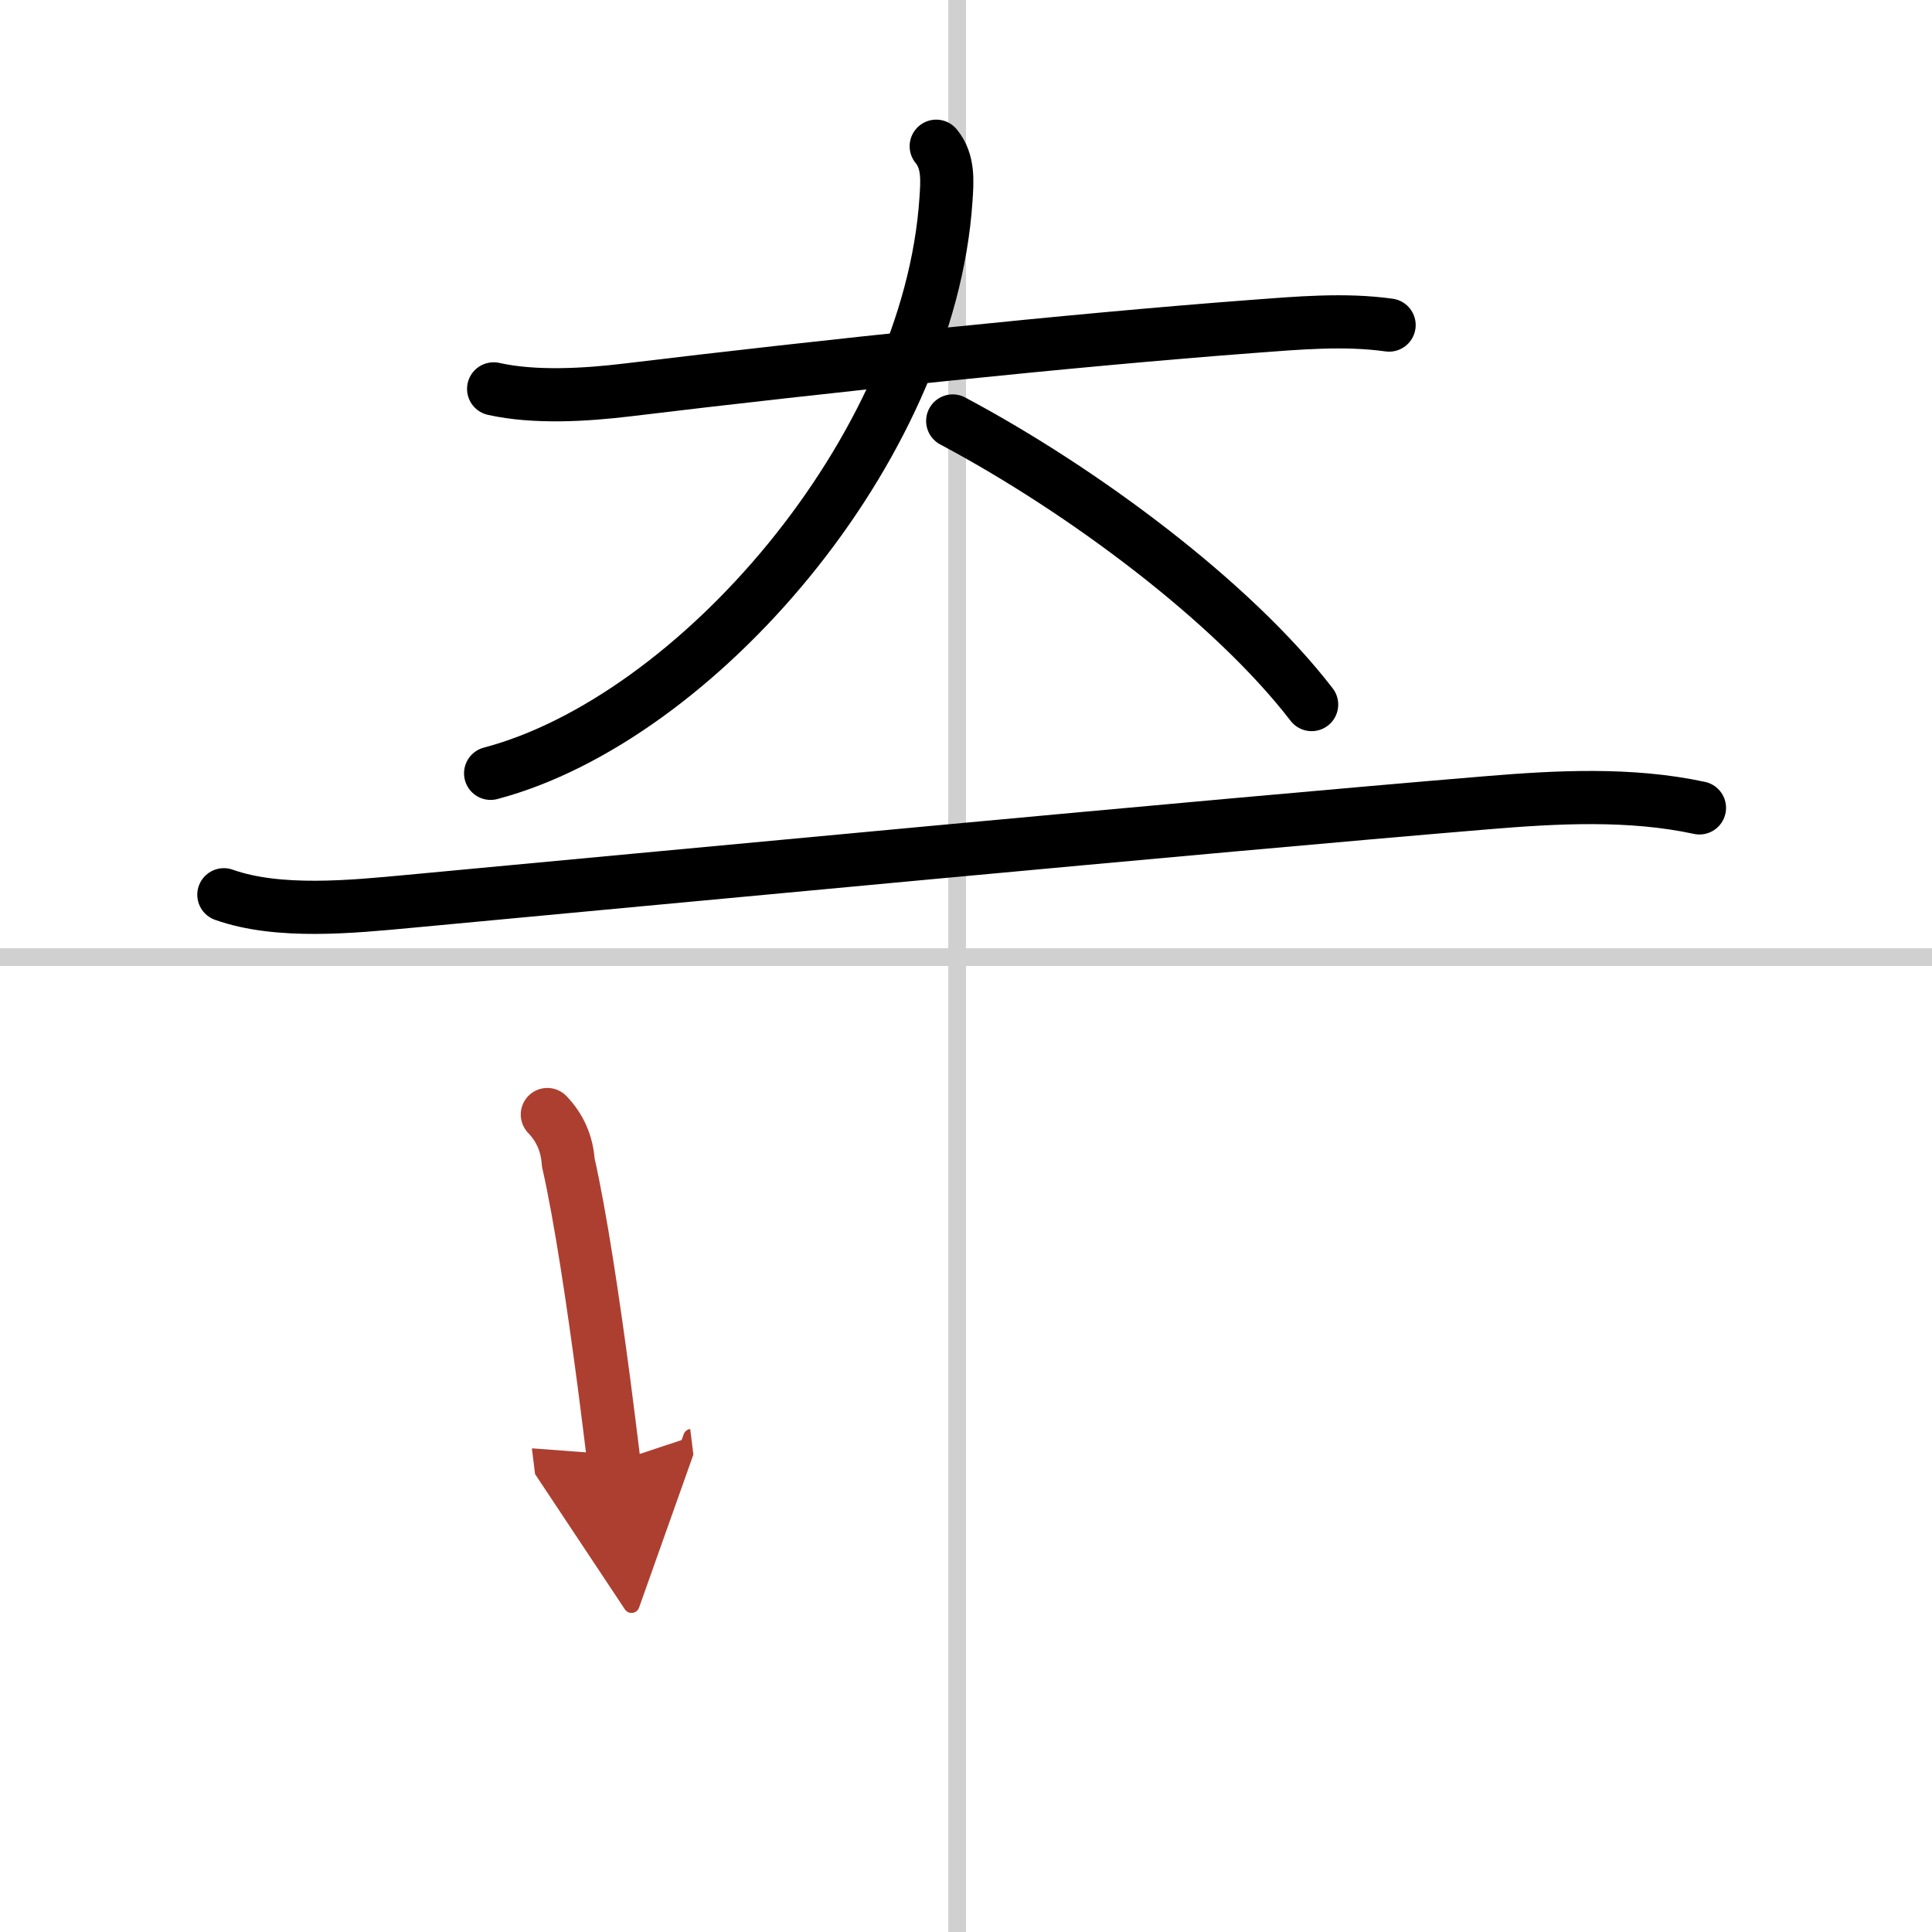
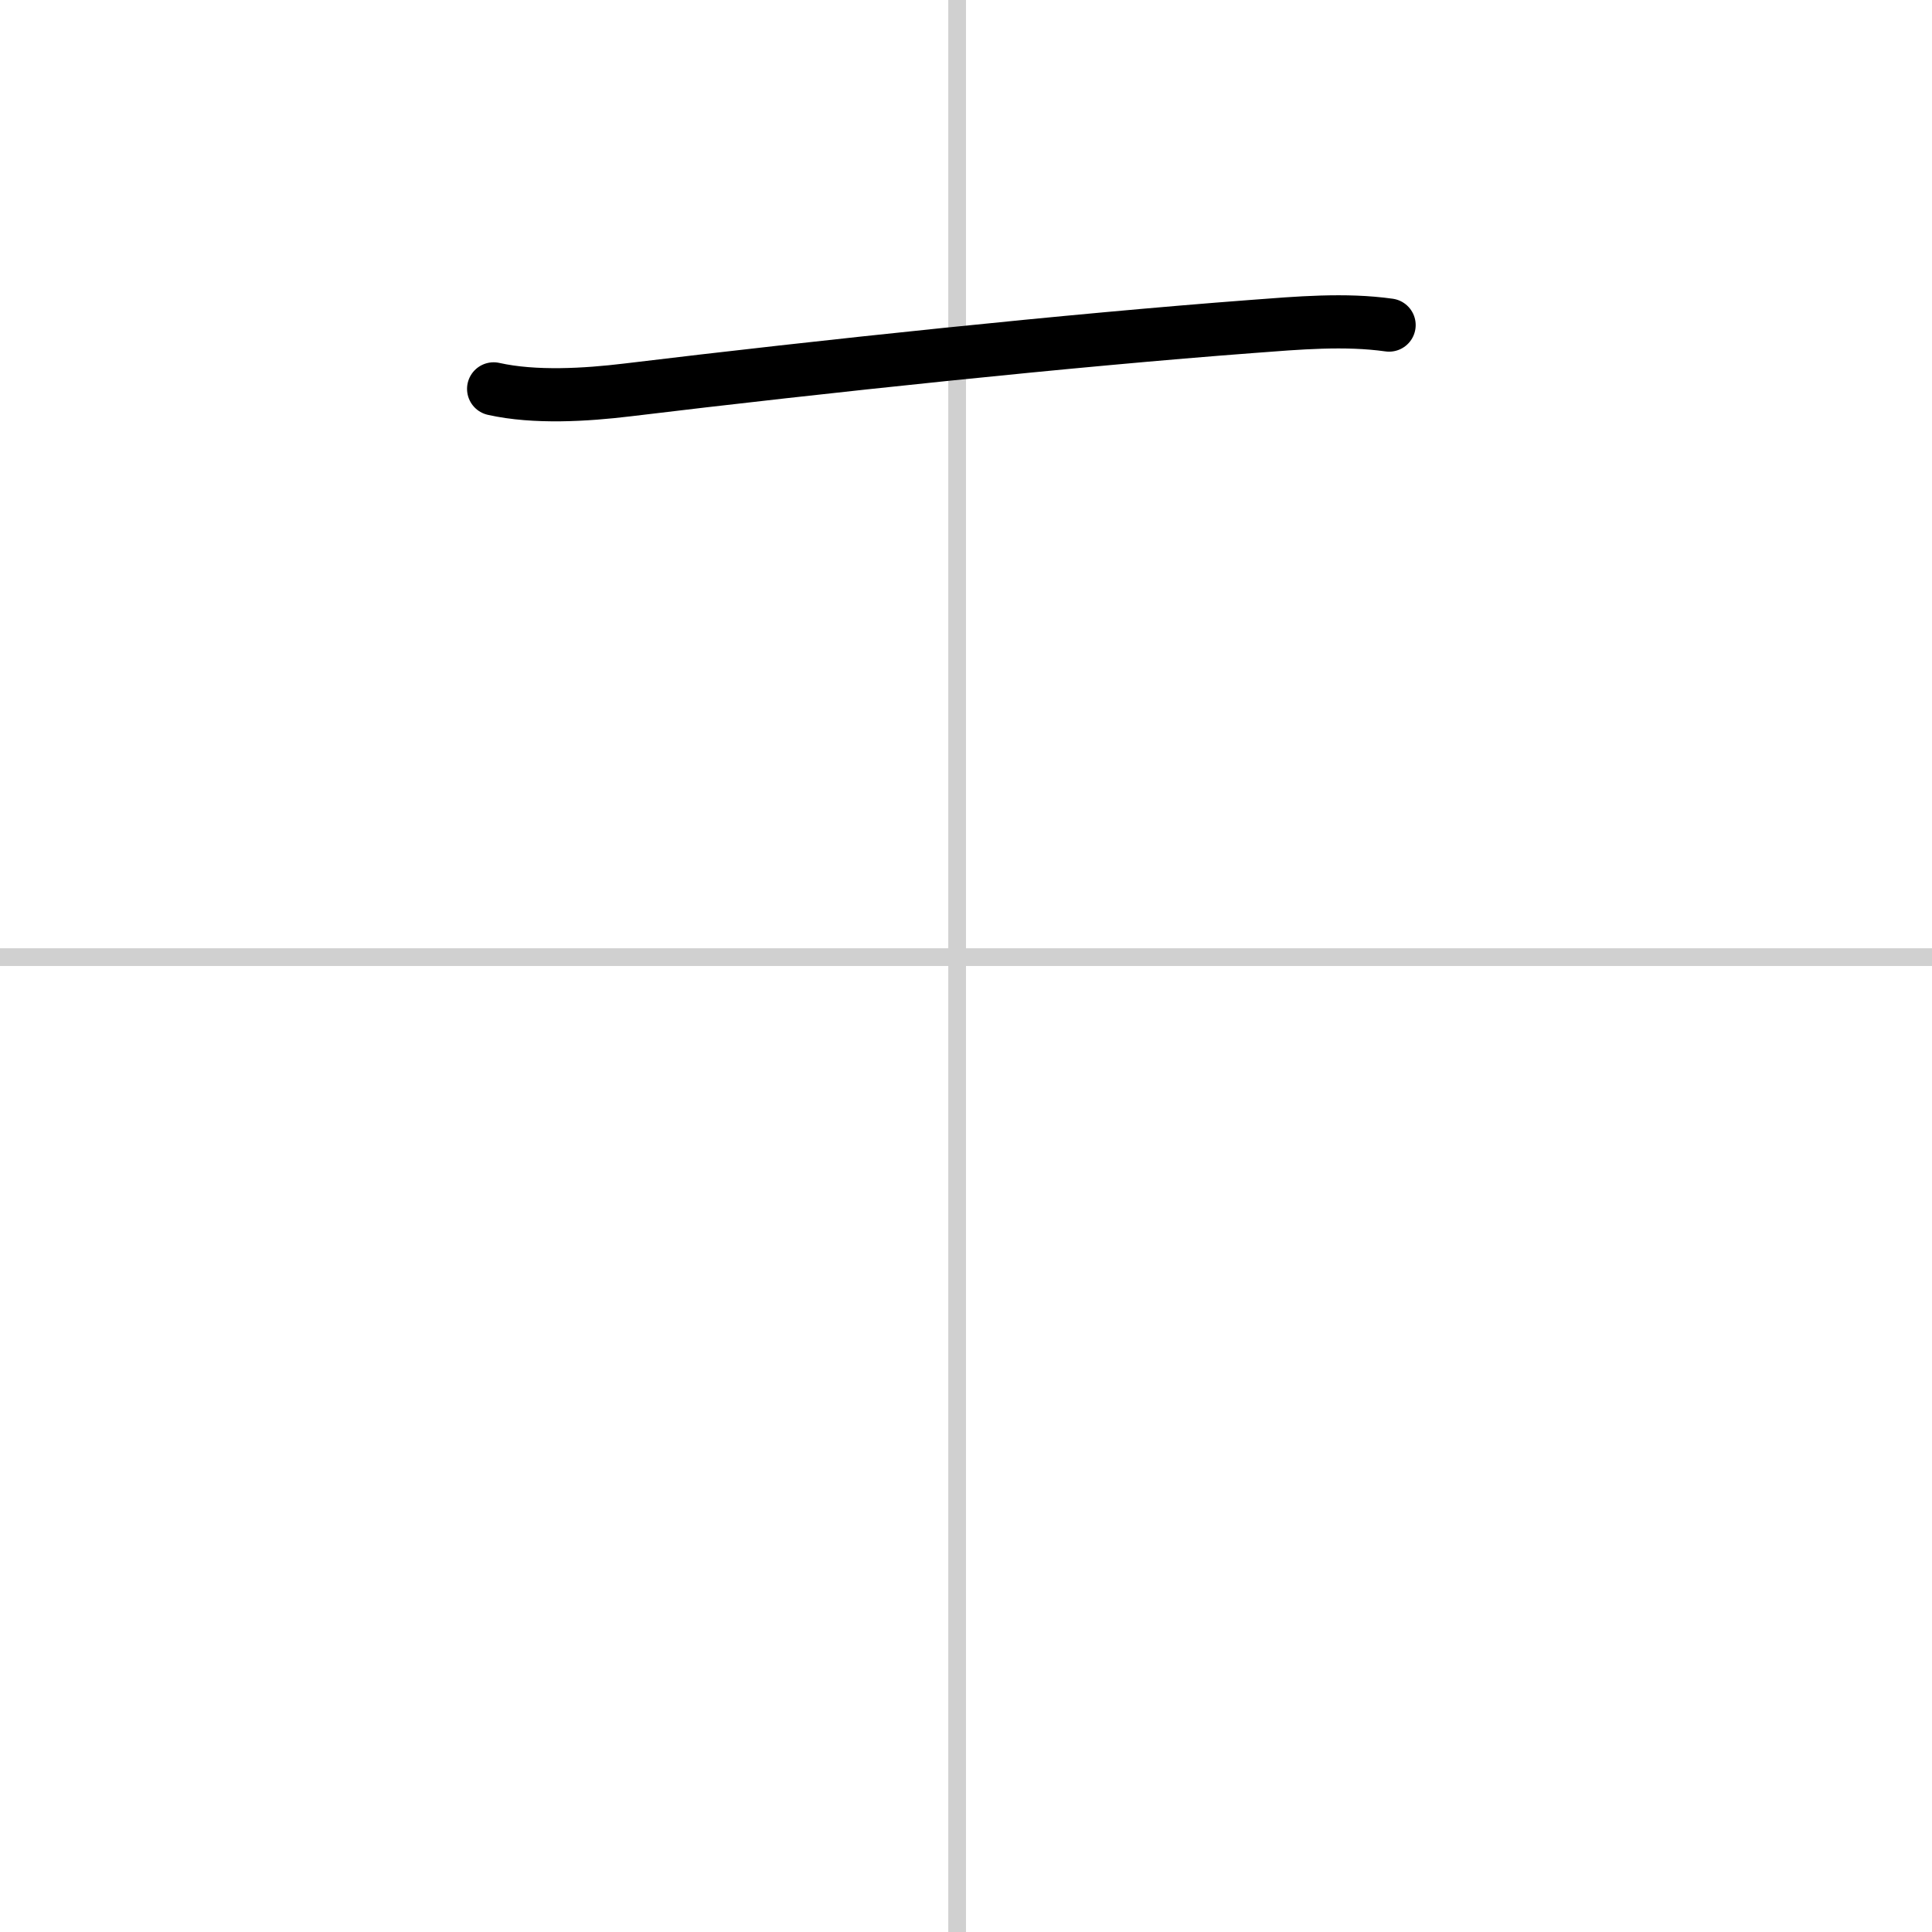
<svg xmlns="http://www.w3.org/2000/svg" width="400" height="400" viewBox="0 0 109 109">
  <defs>
    <marker id="a" markerWidth="4" orient="auto" refX="1" refY="5" viewBox="0 0 10 10">
      <polyline points="0 0 10 5 0 10 1 5" fill="#ad3f31" stroke="#ad3f31" />
    </marker>
  </defs>
  <g fill="none" stroke="#000" stroke-linecap="round" stroke-linejoin="round" stroke-width="3">
    <rect width="100%" height="100%" fill="#fff" stroke="#fff" />
    <line x1="54" x2="54" y2="109" stroke="#d0d0d0" stroke-width="1" />
    <line x2="109" y1="54" y2="54" stroke="#d0d0d0" stroke-width="1" />
    <path d="m27.85 21.94c2.32 0.52 5.22 0.34 7.54 0.06 11.08-1.34 25.13-2.82 35.24-3.58 2.63-0.2 5.25-0.43 7.74-0.08" />
-     <path d="m52.82 8.25c0.71 0.86 0.62 1.97 0.55 3.01-0.94 14.15-14.12 29.31-25.69 32.37" />
-     <path d="m53.75 23.75c7.31 3.89 15.78 10.19 20.25 16" />
-     <path d="m12.63 50.48c3.09 1.1 7.28 0.67 10.49 0.37 13.21-1.23 44.89-4.24 60.77-5.56 3.95-0.33 8.1-0.55 11.99 0.29" />
-     <path d="m30.88 62.88c0.72 0.75 1.11 1.65 1.18 2.7 0.69 3.03 1.42 7.94 2.01 12.4 0.21 1.61 0.4 3.15 0.57 4.53" marker-end="url(#a)" stroke="#ad3f31" />
  </g>
</svg>